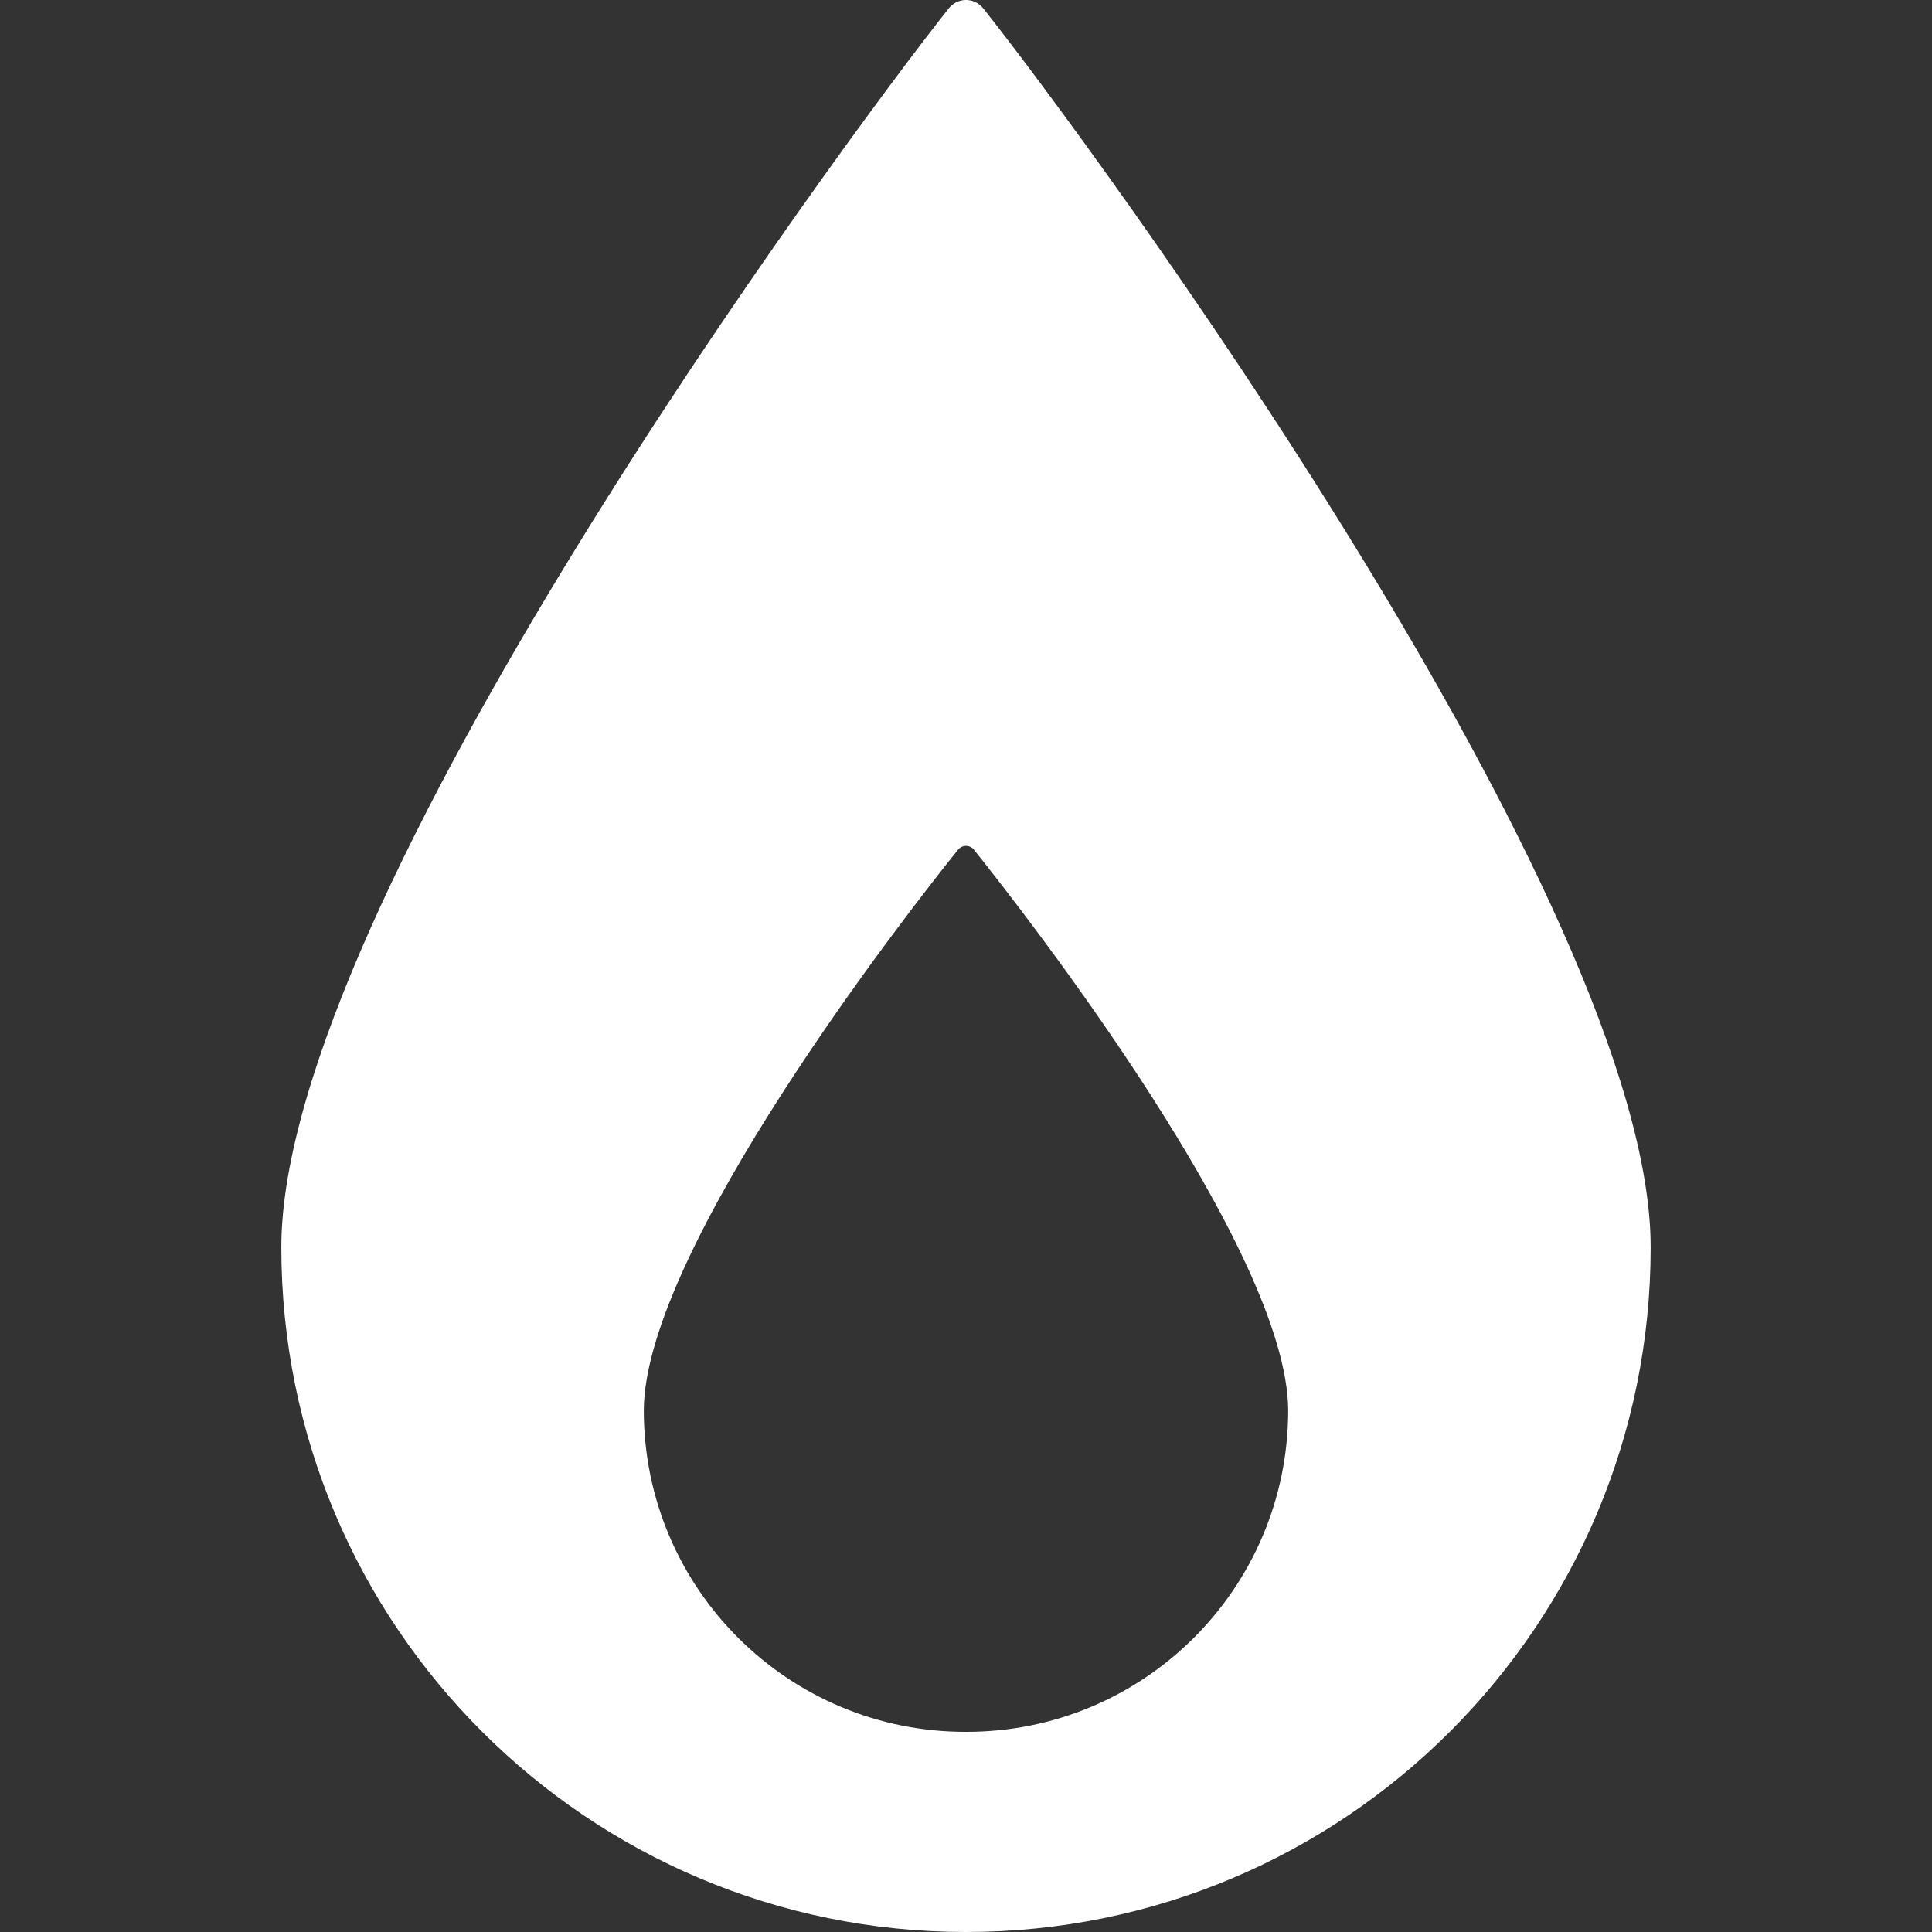
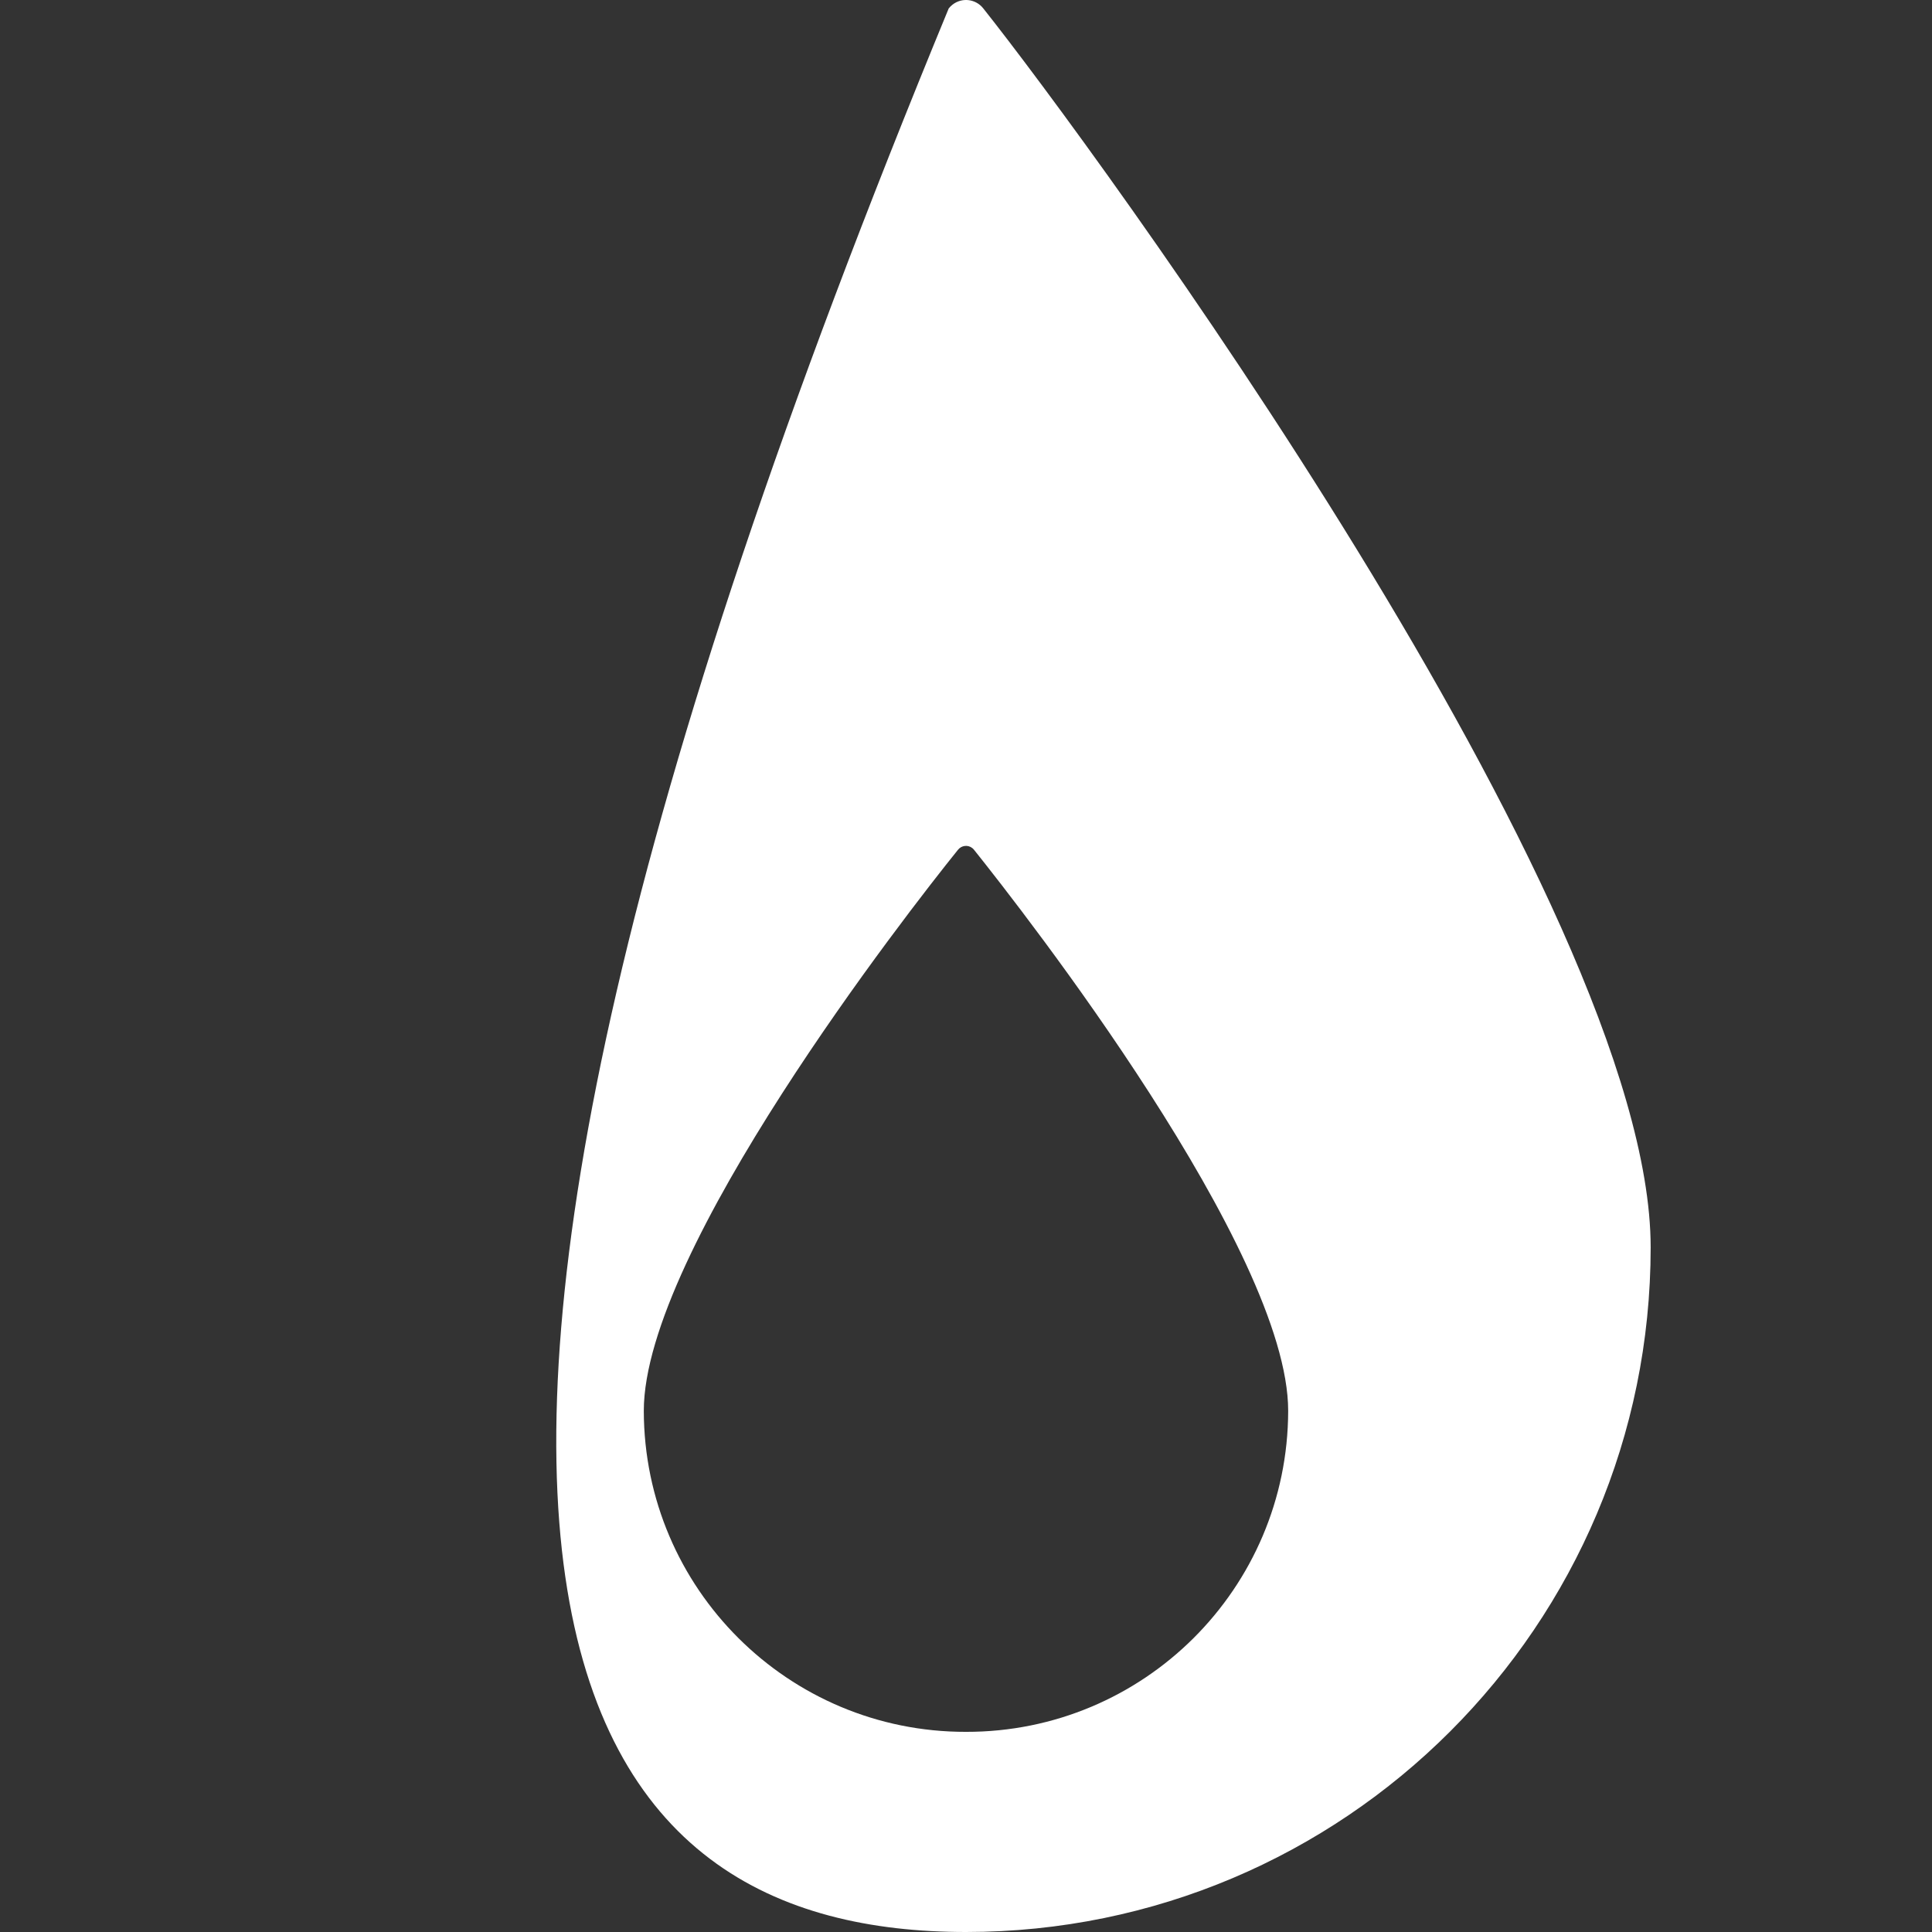
<svg xmlns="http://www.w3.org/2000/svg" version="1.1" id="Layer_1" x="0px" y="0px" width="144px" height="144px" viewBox="0 0 144 144" enable-background="new 0 0 144 144" xml:space="preserve">
  <rect x="0" y="0" width="144" height="144" fill="#333333" stroke="none" />
-   <path fill="#FFFFFF" d="M73.291,0.631c-0.555-0.713-1.583-0.841-2.295-0.285c-0.106,0.082-0.203,0.179-0.286,0.285  c-7.925,9.967-49.741,66.792-49.741,92.337C20.968,121.152,43.817,144,72,144c28.184,0,51.031-22.848,51.031-51.031  C123.031,67.423,81.217,10.598,73.291,0.631z M72,129.082c-13.238,0.025-23.99-10.688-24.015-23.925l0,0  c0-11.947,19.663-37.164,23.415-41.817c0.26-0.332,0.738-0.39,1.07-0.13c0.047,0.038,0.09,0.082,0.129,0.13  c3.724,4.653,23.414,29.87,23.414,41.817C95.99,118.396,85.238,129.107,72,129.082L72,129.082z" />
+   <path fill="#FFFFFF" d="M73.291,0.631c-0.555-0.713-1.583-0.841-2.295-0.285c-0.106,0.082-0.203,0.179-0.286,0.285  C20.968,121.152,43.817,144,72,144c28.184,0,51.031-22.848,51.031-51.031  C123.031,67.423,81.217,10.598,73.291,0.631z M72,129.082c-13.238,0.025-23.99-10.688-24.015-23.925l0,0  c0-11.947,19.663-37.164,23.415-41.817c0.26-0.332,0.738-0.39,1.07-0.13c0.047,0.038,0.09,0.082,0.129,0.13  c3.724,4.653,23.414,29.87,23.414,41.817C95.99,118.396,85.238,129.107,72,129.082L72,129.082z" />
</svg>